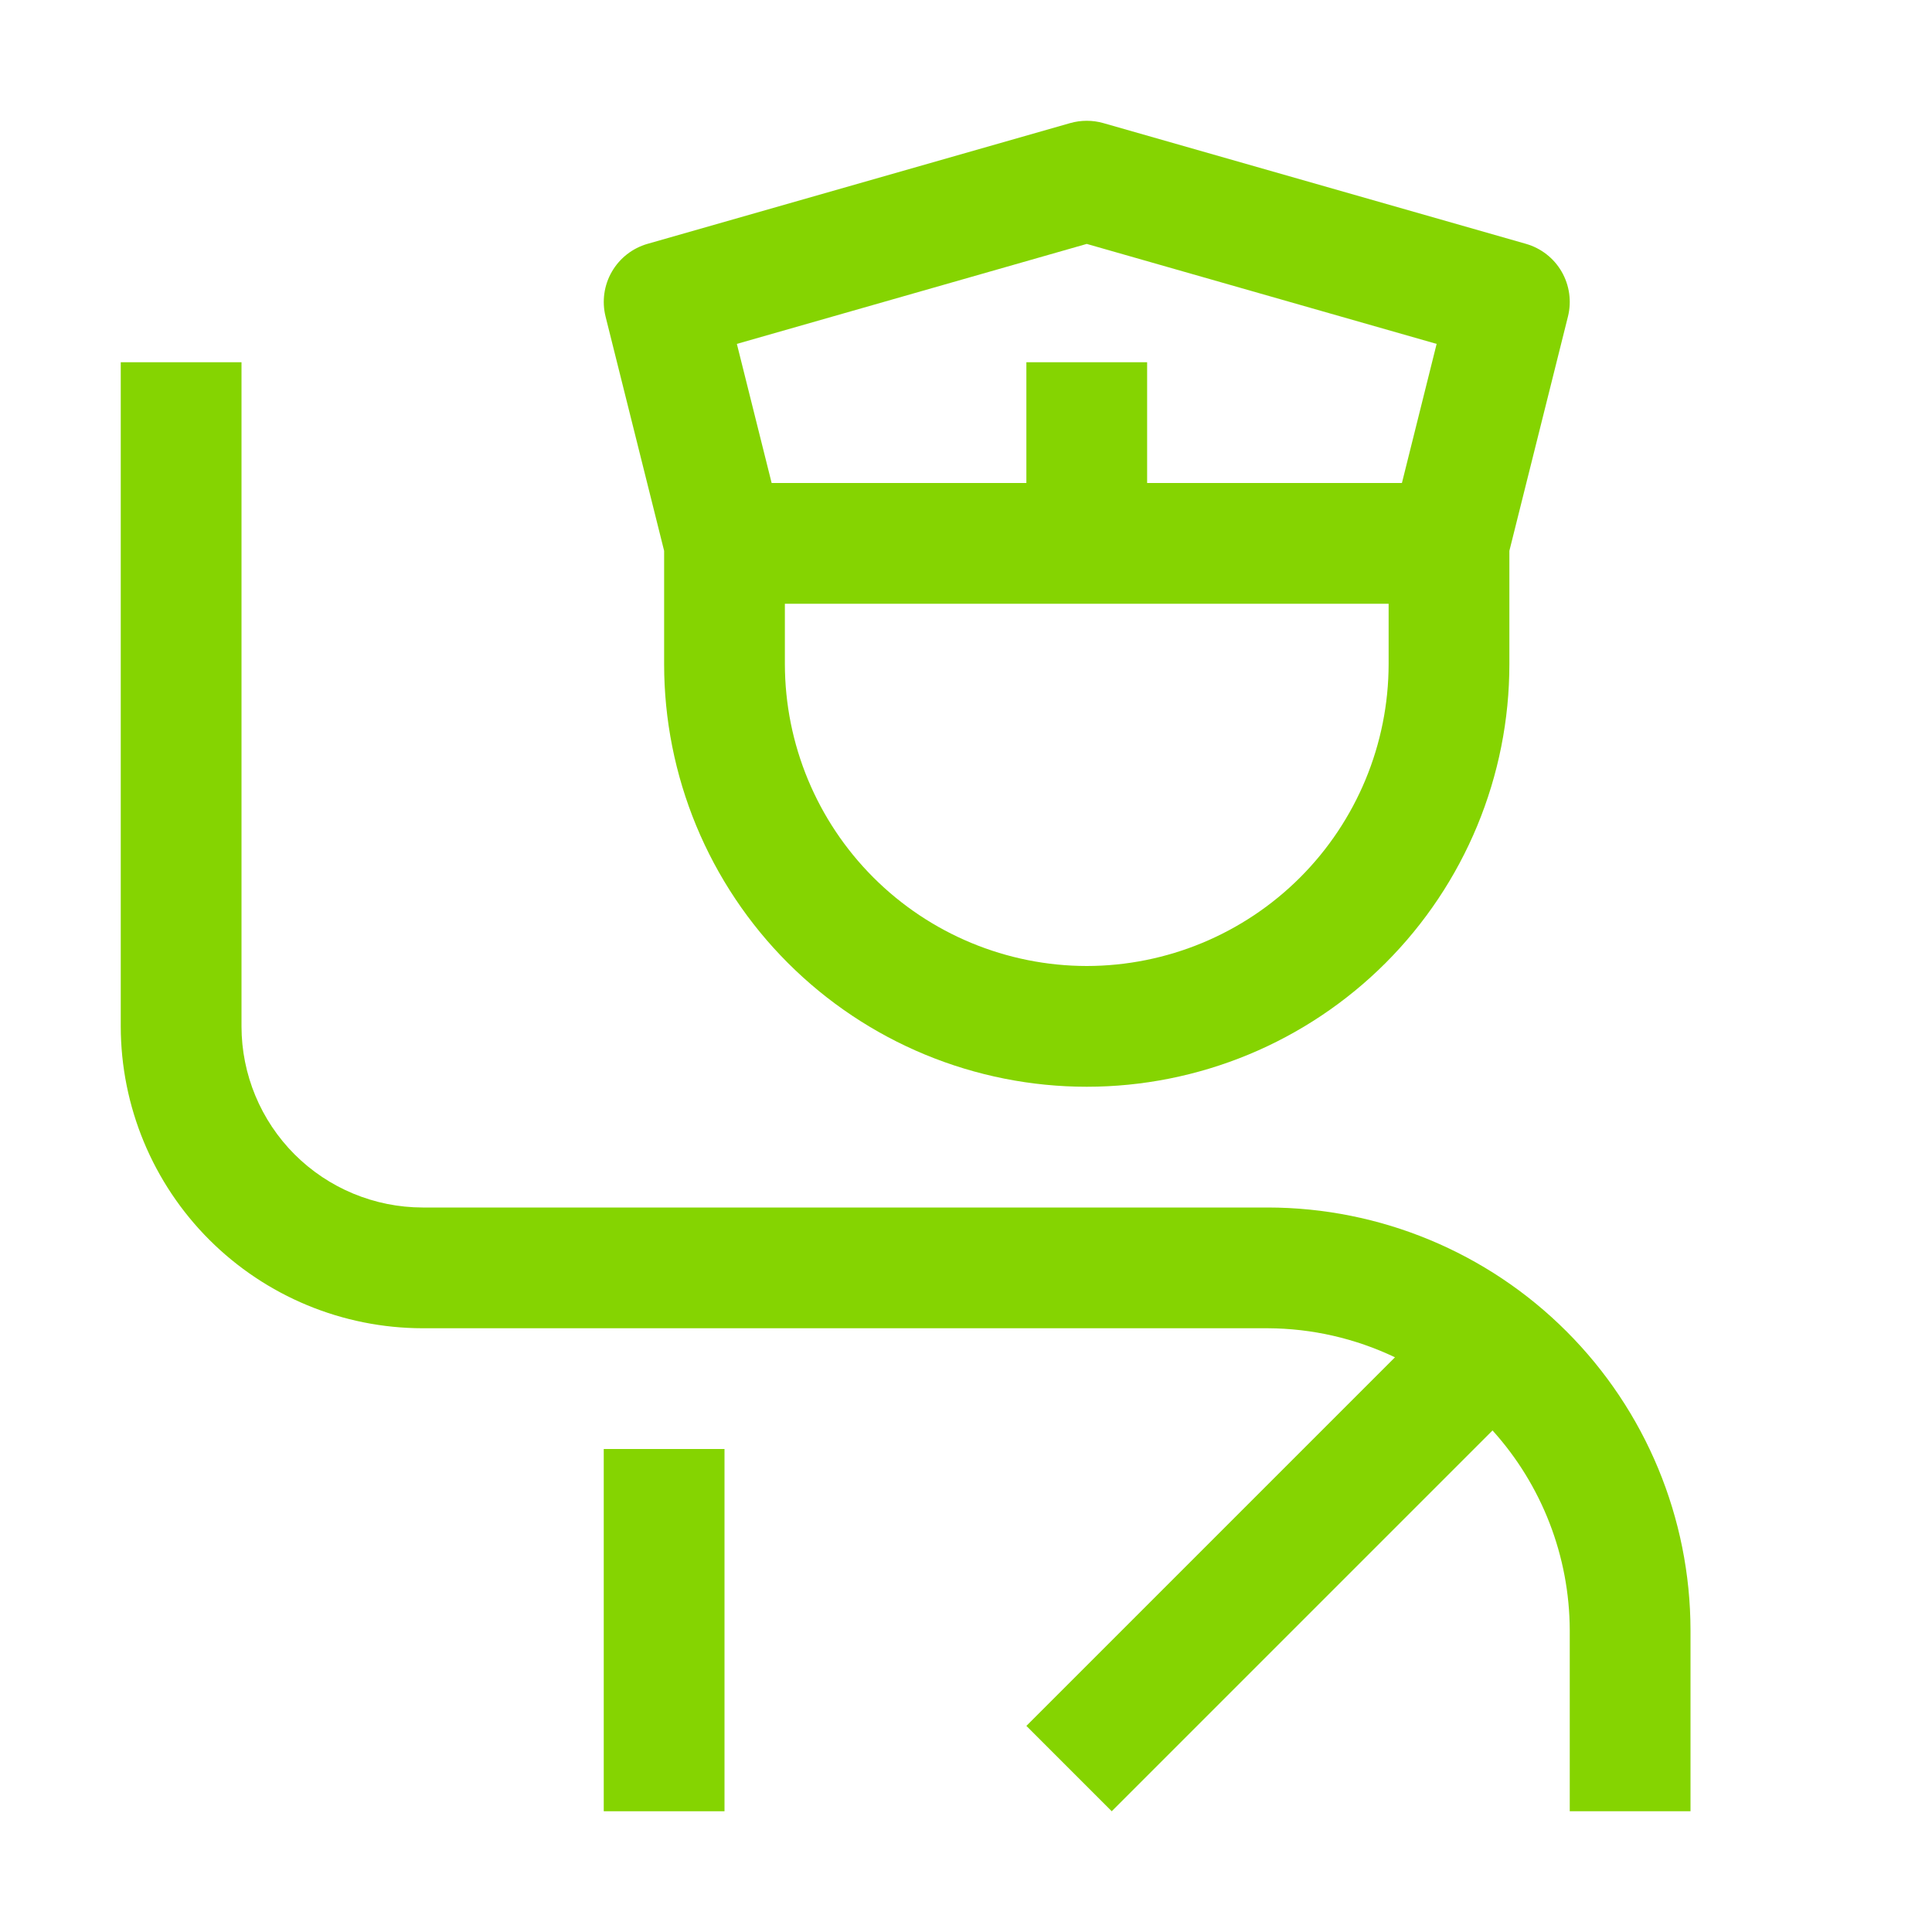
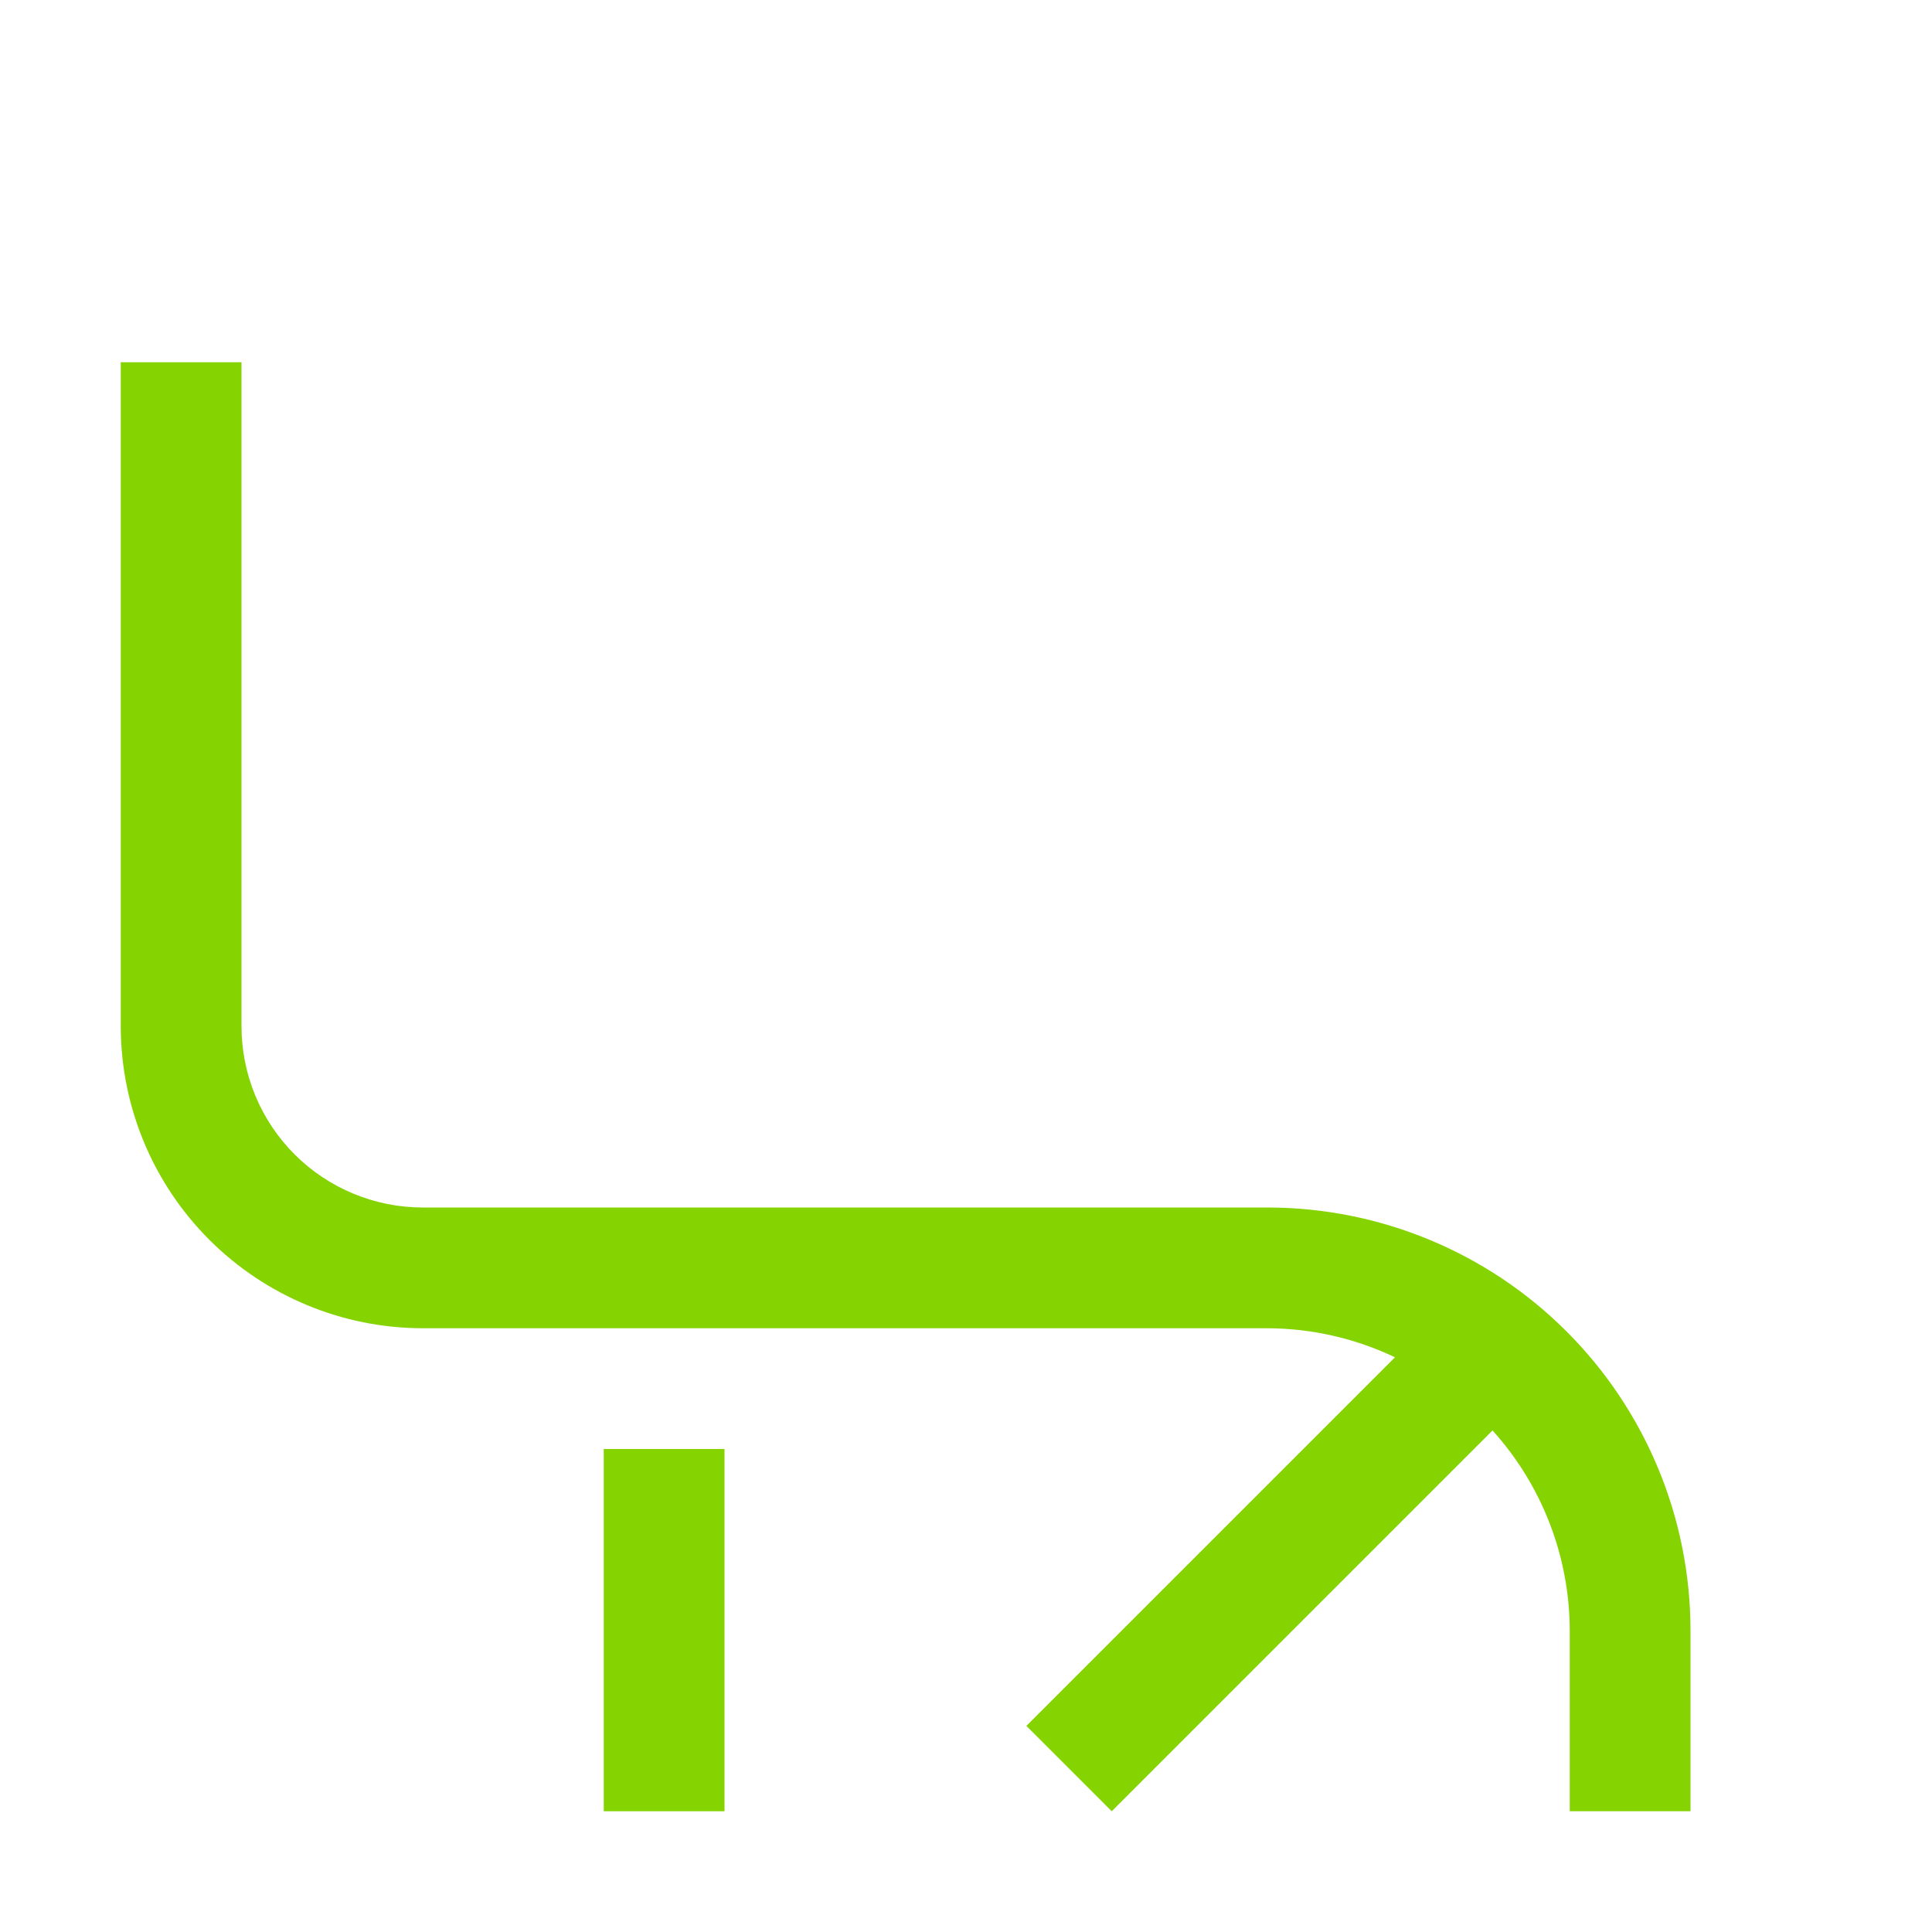
<svg xmlns="http://www.w3.org/2000/svg" width="60" height="60" viewBox="0 0 60 60" fill="none">
  <path d="M18.75 45H22.5V56.25H18.75V45Z" fill="#85D401" />
  <path d="M39.375 37.5H13.125C11.634 37.498 10.204 36.905 9.149 35.851C8.095 34.796 7.501 33.366 7.5 31.875V11.25H3.75V31.875C3.753 34.361 4.742 36.743 6.499 38.501C8.257 40.258 10.639 41.247 13.125 41.25H39.375C40.741 41.256 42.089 41.564 43.322 42.152L31.875 53.599L34.526 56.25L46.352 44.424C47.888 46.125 48.742 48.333 48.75 50.625V56.25H52.5V50.625C52.496 47.145 51.112 43.809 48.651 41.349C46.191 38.888 42.855 37.504 39.375 37.5Z" fill="#85D401" />
-   <path d="M47.391 7.573L34.266 3.823C33.929 3.727 33.571 3.727 33.234 3.823L20.109 7.573C19.642 7.707 19.245 8.017 19.002 8.438C18.759 8.858 18.689 9.357 18.806 9.829L20.625 17.106V20.625C20.625 22.349 20.965 24.055 21.624 25.648C22.284 27.24 23.25 28.687 24.469 29.906C25.688 31.125 27.135 32.091 28.727 32.751C30.32 33.41 32.026 33.75 33.75 33.75C35.474 33.75 37.18 33.41 38.773 32.751C40.365 32.091 41.812 31.125 43.031 29.906C44.25 28.687 45.216 27.24 45.876 25.648C46.536 24.055 46.875 22.349 46.875 20.625V17.106L48.694 9.831C48.812 9.359 48.742 8.86 48.499 8.438C48.256 8.017 47.858 7.707 47.391 7.573ZM33.75 7.575L44.616 10.68L43.538 15H35.625V11.25H31.875V15H23.964L22.884 10.68L33.75 7.575ZM33.75 30C31.265 29.997 28.882 29.008 27.124 27.251C25.367 25.493 24.378 23.11 24.375 20.625V18.75H43.125V20.625C43.122 23.11 42.133 25.493 40.376 27.251C38.618 29.008 36.236 29.997 33.75 30Z" fill="#85D401" />
</svg>